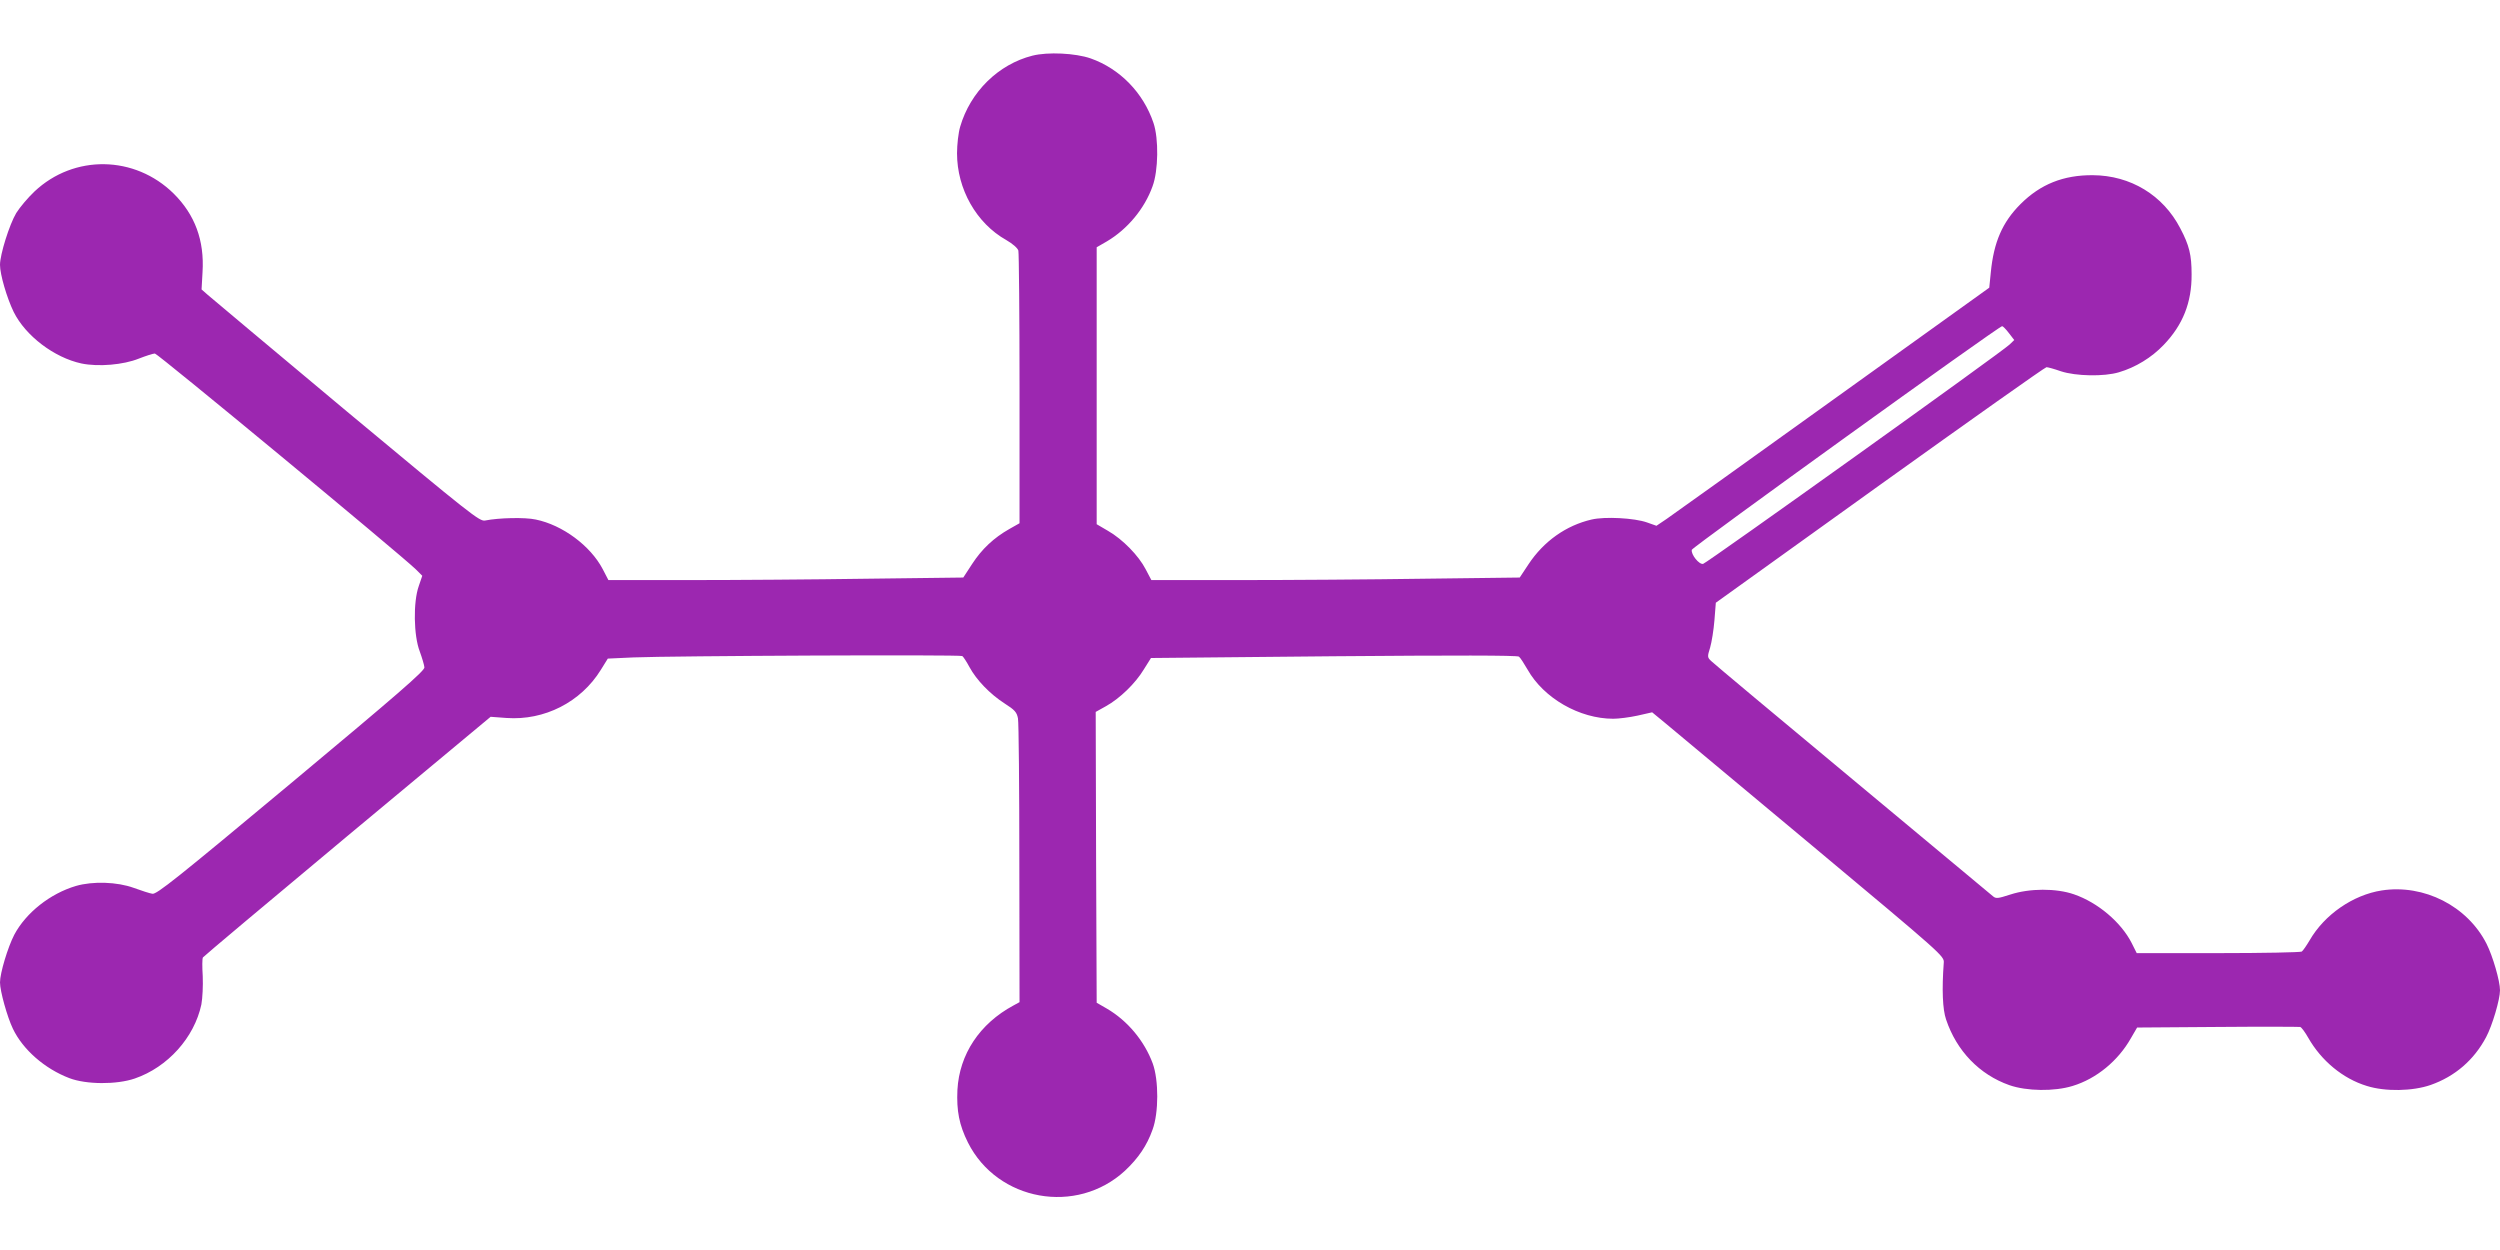
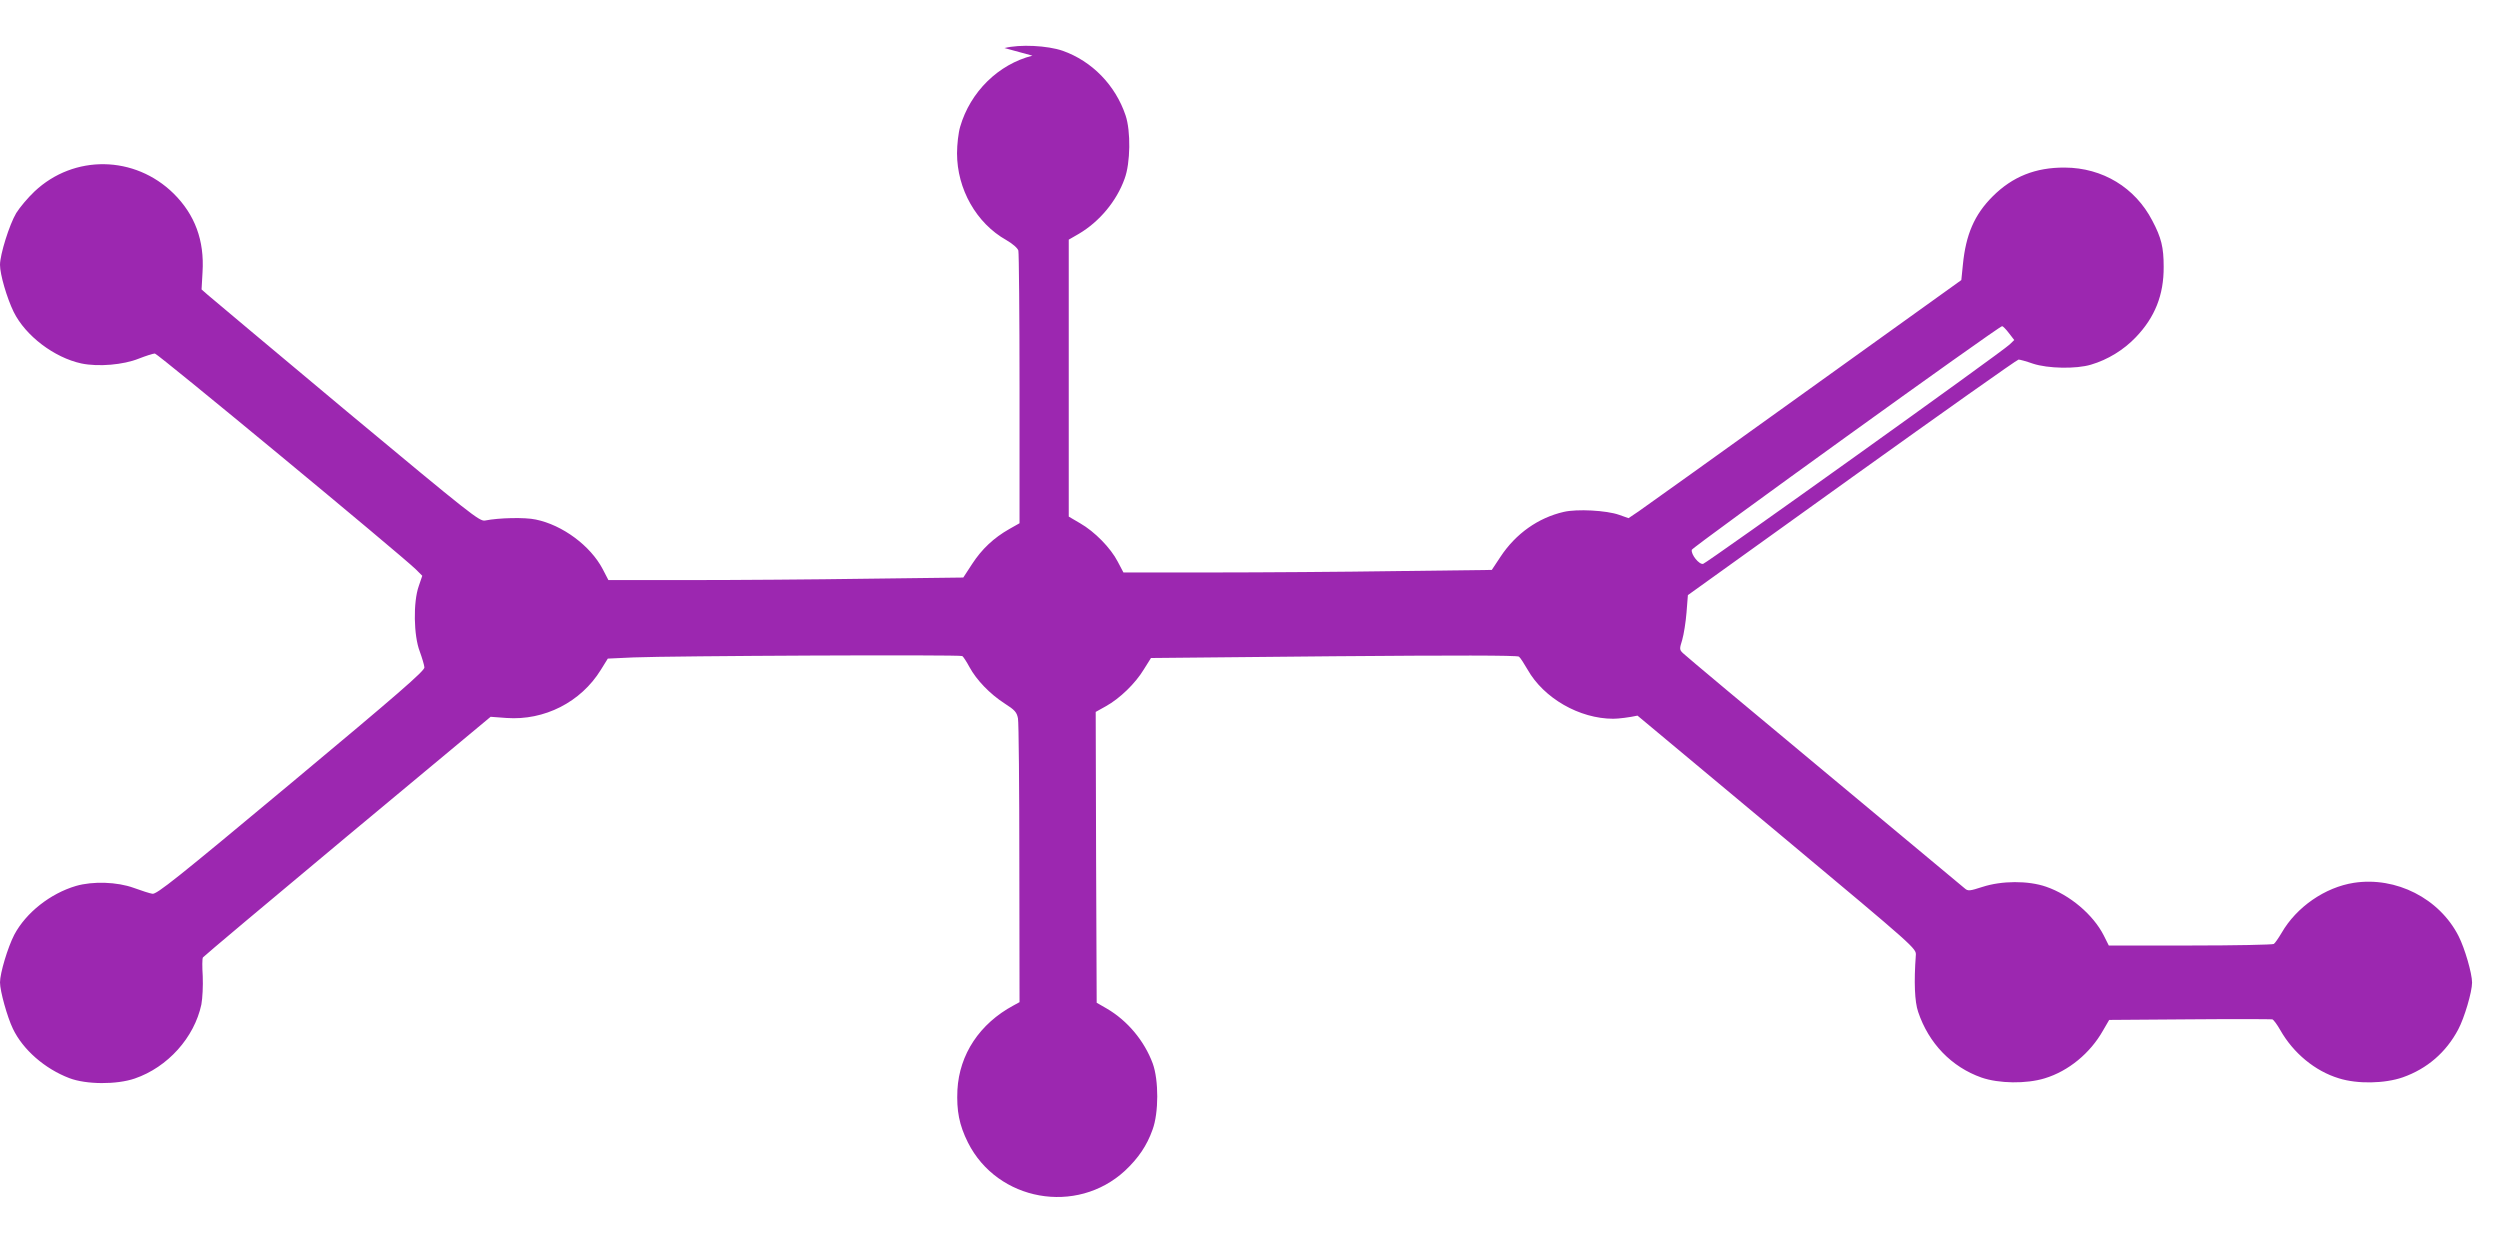
<svg xmlns="http://www.w3.org/2000/svg" version="1.0" width="1280pt" height="640pt" viewBox="0 0 1280 640" preserveAspectRatio="xMidYMid meet">
  <g transform="translate(0,640) scale(0.1,-0.1)" fill="#9c27b0" stroke="none">
-     <path d="M5286 6115 c-174 -44 -318 -185 -370 -364 -9 -30 -16 -91 -16 -136 0 -183 99 -358 252 -444 33 -19 58 -41 62 -54 3 -12 6 -331 6 -709 l0 -687 -53 -30 c-79 -45 -140 -102 -190 -179 l-45 -69 -489 -6 c-268 -4 -677 -7 -908 -7 l-420 0 -29 56 c-63 120 -206 226 -343 254 -54 12 -189 9 -259 -5 -28 -6 -71 28 -710 560 -373 312 -693 580 -710 595 l-32 28 5 89 c10 162 -39 294 -148 402 -199 196 -510 201 -712 11 -34 -32 -76 -82 -94 -111 -35 -59 -83 -212 -83 -265 0 -49 35 -169 70 -241 61 -123 208 -234 347 -264 87 -18 215 -7 294 25 36 14 73 26 82 26 14 0 1252 -1024 1336 -1105 l33 -33 -18 -53 c-29 -82 -26 -254 5 -334 12 -33 23 -70 24 -82 2 -17 -135 -136 -683 -593 -584 -487 -689 -571 -710 -566 -14 2 -56 16 -95 30 -85 31 -210 35 -296 10 -132 -39 -256 -137 -316 -250 -33 -64 -73 -196 -73 -244 0 -44 37 -177 66 -237 51 -107 163 -205 289 -253 86 -33 242 -34 335 -2 169 58 305 210 341 379 6 33 9 95 7 145 -3 47 -3 90 1 96 3 5 336 285 739 621 l734 611 81 -6 c194 -14 381 81 483 246 l36 58 131 6 c189 8 1673 15 1684 7 5 -3 22 -29 37 -57 36 -66 104 -137 180 -186 52 -33 62 -45 68 -76 4 -20 7 -356 7 -745 l1 -708 -31 -17 c-173 -93 -277 -250 -287 -432 -5 -107 9 -180 54 -270 151 -300 556 -373 804 -144 68 64 112 128 141 210 32 86 32 254 1 339 -43 116 -129 219 -235 281 l-52 30 -3 745 -2 744 52 29 c72 40 151 117 194 188 20 32 36 58 37 59 1 0 423 4 937 9 612 5 939 5 947 -2 7 -5 26 -35 44 -66 83 -147 266 -252 439 -252 27 0 83 7 124 16 l75 17 68 -56 c37 -31 374 -312 748 -624 676 -565 680 -568 677 -603 -10 -137 -6 -238 12 -290 54 -161 171 -282 324 -336 89 -31 230 -33 324 -4 122 37 233 129 298 244 l32 55 411 3 c227 2 417 1 424 0 7 -2 25 -27 41 -55 67 -118 178 -210 300 -247 95 -30 235 -27 327 5 125 44 222 128 284 245 32 60 71 193 71 240 0 47 -37 175 -69 238 -98 193 -320 306 -536 273 -148 -23 -294 -124 -370 -256 -16 -27 -34 -53 -40 -57 -5 -4 -198 -8 -427 -8 l-418 0 -26 52 c-54 106 -173 207 -295 249 -92 32 -228 31 -326 -1 -65 -21 -74 -22 -90 -8 -10 8 -333 277 -718 598 -385 320 -710 592 -722 604 -22 20 -22 23 -7 71 8 28 18 90 22 140 l7 89 840 603 c462 331 846 603 853 603 7 0 40 -9 74 -21 76 -25 221 -28 297 -5 85 25 167 75 229 140 98 102 144 217 143 361 0 100 -12 149 -58 236 -88 170 -255 271 -448 272 -150 1 -268 -46 -370 -148 -93 -93 -137 -195 -152 -349 l-8 -79 -800 -574 c-440 -316 -823 -590 -852 -610 l-52 -35 -48 17 c-65 23 -216 31 -284 15 -130 -30 -245 -111 -323 -229 l-45 -68 -488 -6 c-268 -4 -693 -7 -943 -7 l-455 0 -29 55 c-36 70 -118 154 -193 197 l-58 34 0 709 0 709 52 30 c105 62 193 167 234 282 30 80 32 244 5 324 -52 155 -172 278 -322 331 -78 27 -219 34 -298 14z m5000 -1421 l27 -35 -24 -23 c-36 -36 -1549 -1118 -1569 -1123 -20 -5 -63 48 -58 72 3 14 1572 1145 1589 1145 4 0 20 -16 35 -36z" />
+     <path d="M5286 6115 c-174 -44 -318 -185 -370 -364 -9 -30 -16 -91 -16 -136 0 -183 99 -358 252 -444 33 -19 58 -41 62 -54 3 -12 6 -331 6 -709 l0 -687 -53 -30 c-79 -45 -140 -102 -190 -179 l-45 -69 -489 -6 c-268 -4 -677 -7 -908 -7 l-420 0 -29 56 c-63 120 -206 226 -343 254 -54 12 -189 9 -259 -5 -28 -6 -71 28 -710 560 -373 312 -693 580 -710 595 l-32 28 5 89 c10 162 -39 294 -148 402 -199 196 -510 201 -712 11 -34 -32 -76 -82 -94 -111 -35 -59 -83 -212 -83 -265 0 -49 35 -169 70 -241 61 -123 208 -234 347 -264 87 -18 215 -7 294 25 36 14 73 26 82 26 14 0 1252 -1024 1336 -1105 l33 -33 -18 -53 c-29 -82 -26 -254 5 -334 12 -33 23 -70 24 -82 2 -17 -135 -136 -683 -593 -584 -487 -689 -571 -710 -566 -14 2 -56 16 -95 30 -85 31 -210 35 -296 10 -132 -39 -256 -137 -316 -250 -33 -64 -73 -196 -73 -244 0 -44 37 -177 66 -237 51 -107 163 -205 289 -253 86 -33 242 -34 335 -2 169 58 305 210 341 379 6 33 9 95 7 145 -3 47 -3 90 1 96 3 5 336 285 739 621 l734 611 81 -6 c194 -14 381 81 483 246 l36 58 131 6 c189 8 1673 15 1684 7 5 -3 22 -29 37 -57 36 -66 104 -137 180 -186 52 -33 62 -45 68 -76 4 -20 7 -356 7 -745 l1 -708 -31 -17 c-173 -93 -277 -250 -287 -432 -5 -107 9 -180 54 -270 151 -300 556 -373 804 -144 68 64 112 128 141 210 32 86 32 254 1 339 -43 116 -129 219 -235 281 l-52 30 -3 745 -2 744 52 29 c72 40 151 117 194 188 20 32 36 58 37 59 1 0 423 4 937 9 612 5 939 5 947 -2 7 -5 26 -35 44 -66 83 -147 266 -252 439 -252 27 0 83 7 124 16 c37 -31 374 -312 748 -624 676 -565 680 -568 677 -603 -10 -137 -6 -238 12 -290 54 -161 171 -282 324 -336 89 -31 230 -33 324 -4 122 37 233 129 298 244 l32 55 411 3 c227 2 417 1 424 0 7 -2 25 -27 41 -55 67 -118 178 -210 300 -247 95 -30 235 -27 327 5 125 44 222 128 284 245 32 60 71 193 71 240 0 47 -37 175 -69 238 -98 193 -320 306 -536 273 -148 -23 -294 -124 -370 -256 -16 -27 -34 -53 -40 -57 -5 -4 -198 -8 -427 -8 l-418 0 -26 52 c-54 106 -173 207 -295 249 -92 32 -228 31 -326 -1 -65 -21 -74 -22 -90 -8 -10 8 -333 277 -718 598 -385 320 -710 592 -722 604 -22 20 -22 23 -7 71 8 28 18 90 22 140 l7 89 840 603 c462 331 846 603 853 603 7 0 40 -9 74 -21 76 -25 221 -28 297 -5 85 25 167 75 229 140 98 102 144 217 143 361 0 100 -12 149 -58 236 -88 170 -255 271 -448 272 -150 1 -268 -46 -370 -148 -93 -93 -137 -195 -152 -349 l-8 -79 -800 -574 c-440 -316 -823 -590 -852 -610 l-52 -35 -48 17 c-65 23 -216 31 -284 15 -130 -30 -245 -111 -323 -229 l-45 -68 -488 -6 c-268 -4 -693 -7 -943 -7 l-455 0 -29 55 c-36 70 -118 154 -193 197 l-58 34 0 709 0 709 52 30 c105 62 193 167 234 282 30 80 32 244 5 324 -52 155 -172 278 -322 331 -78 27 -219 34 -298 14z m5000 -1421 l27 -35 -24 -23 c-36 -36 -1549 -1118 -1569 -1123 -20 -5 -63 48 -58 72 3 14 1572 1145 1589 1145 4 0 20 -16 35 -36z" />
  </g>
</svg>